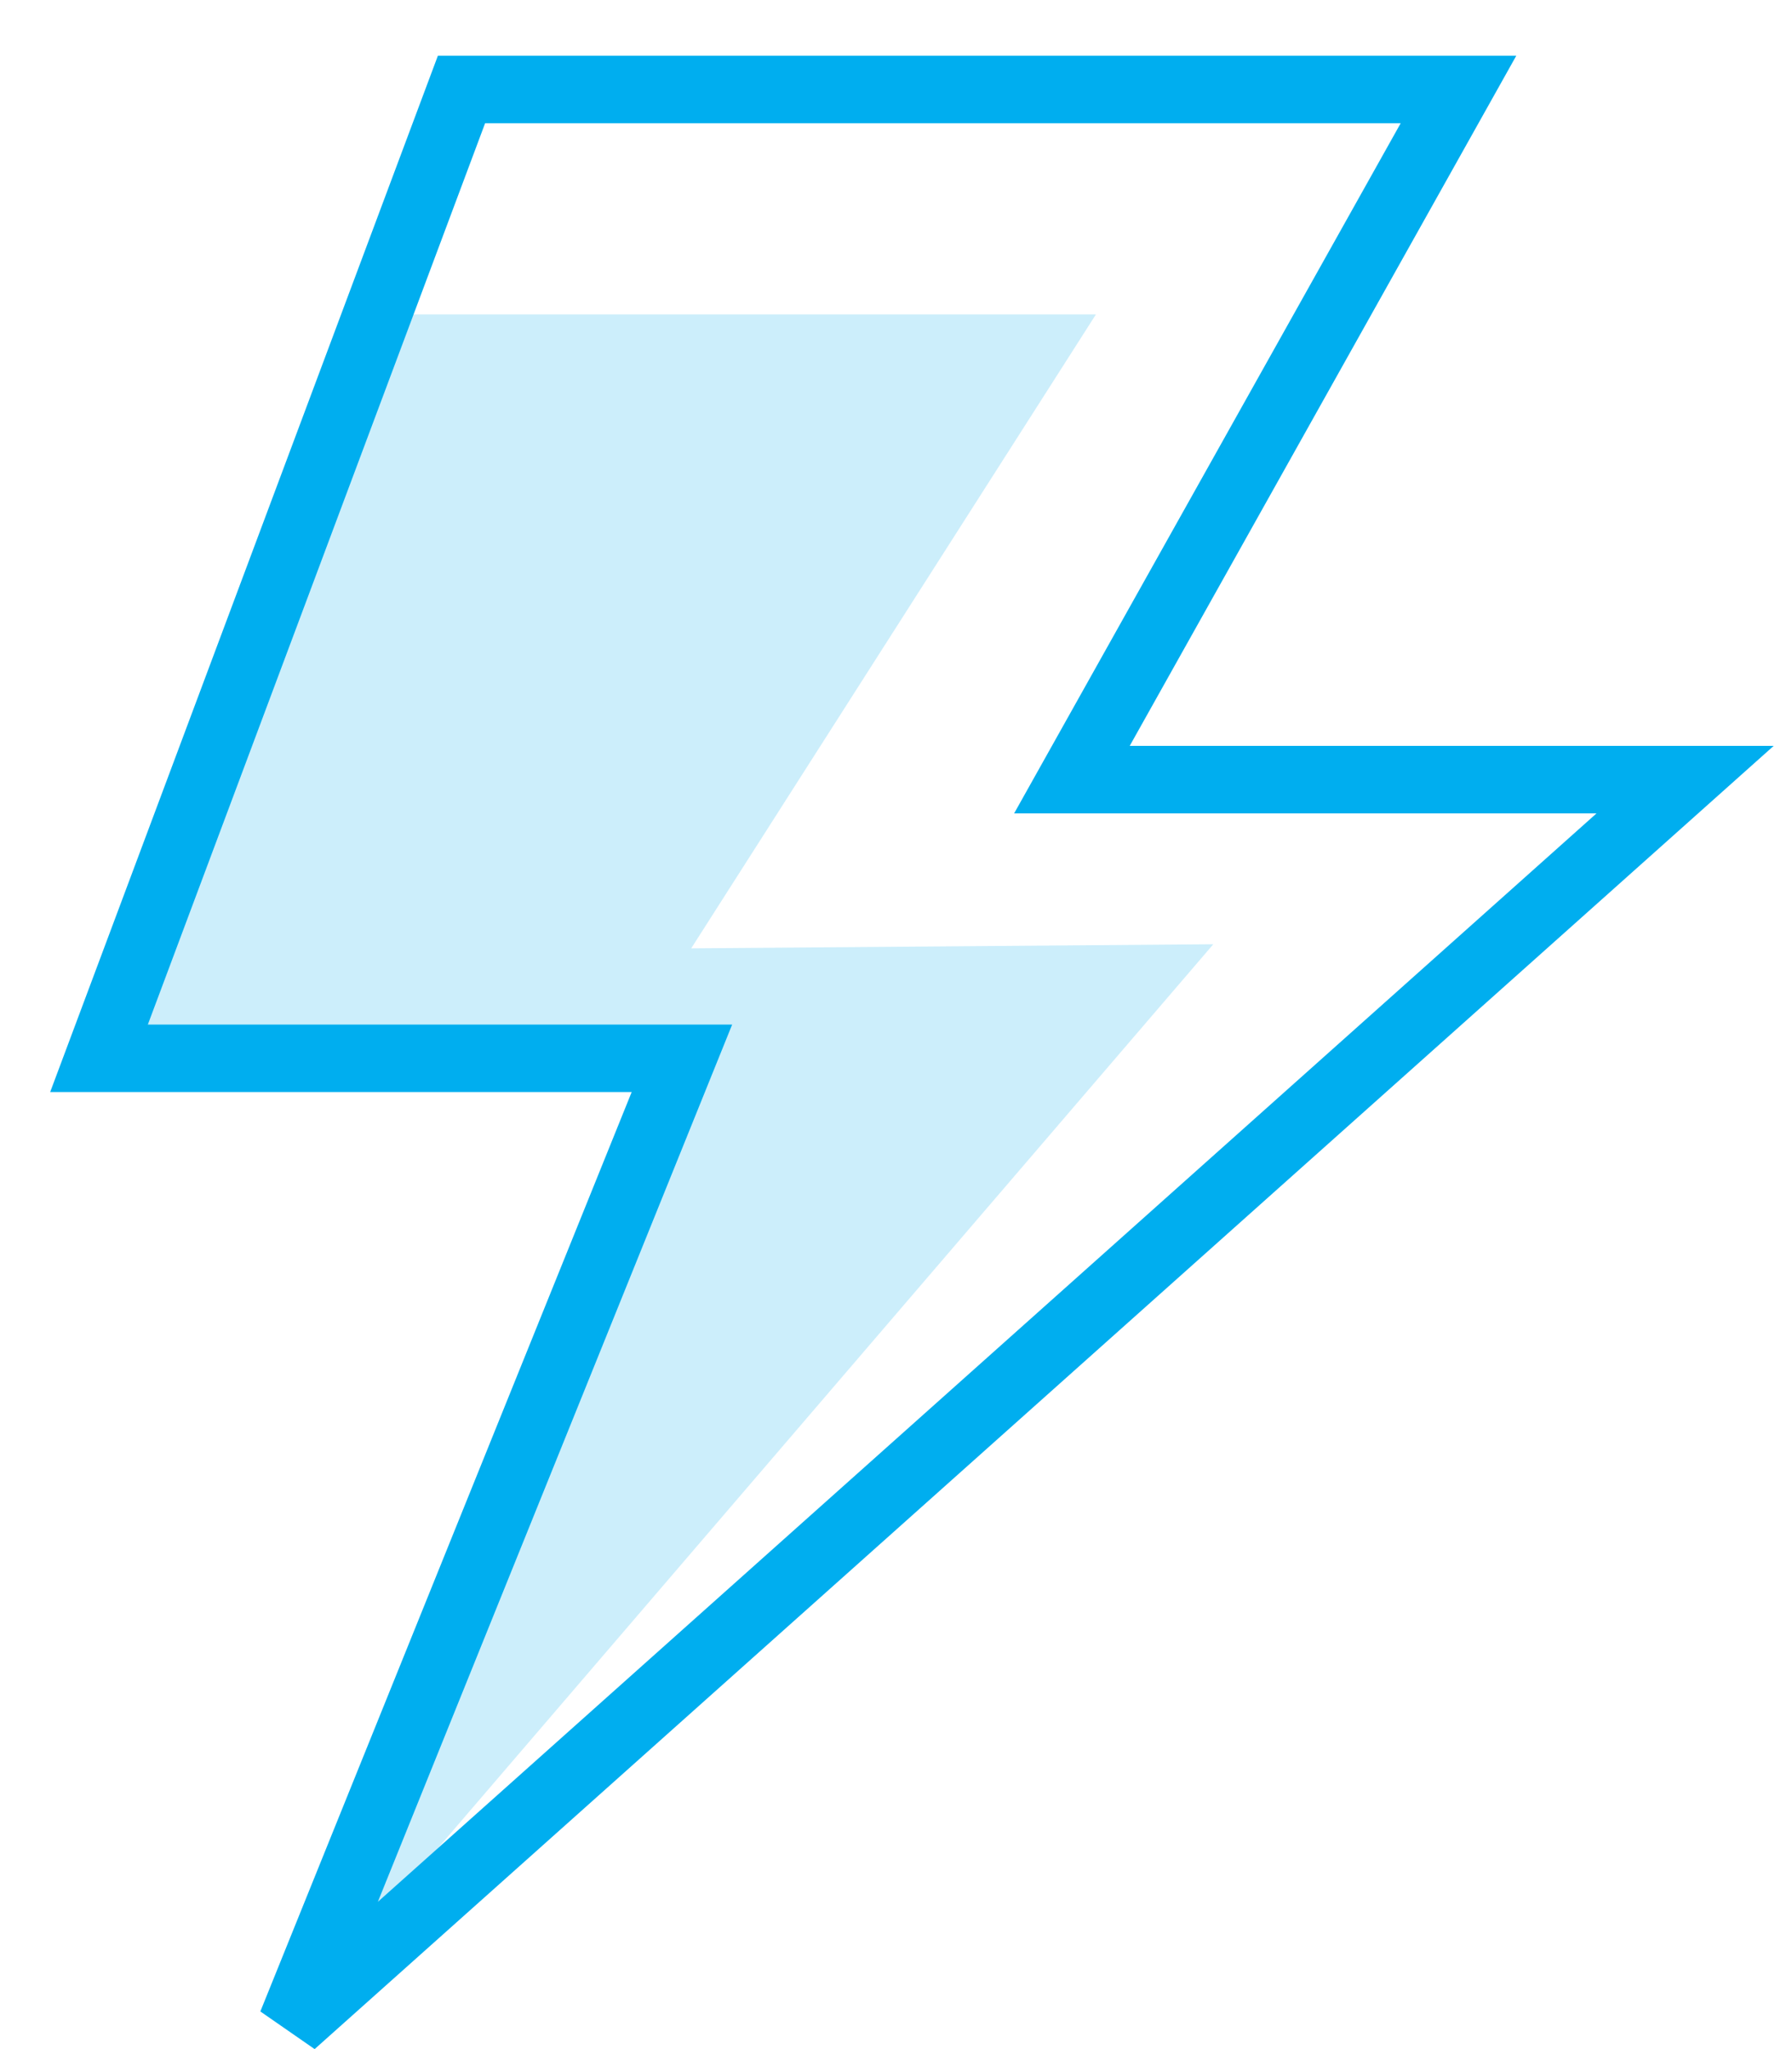
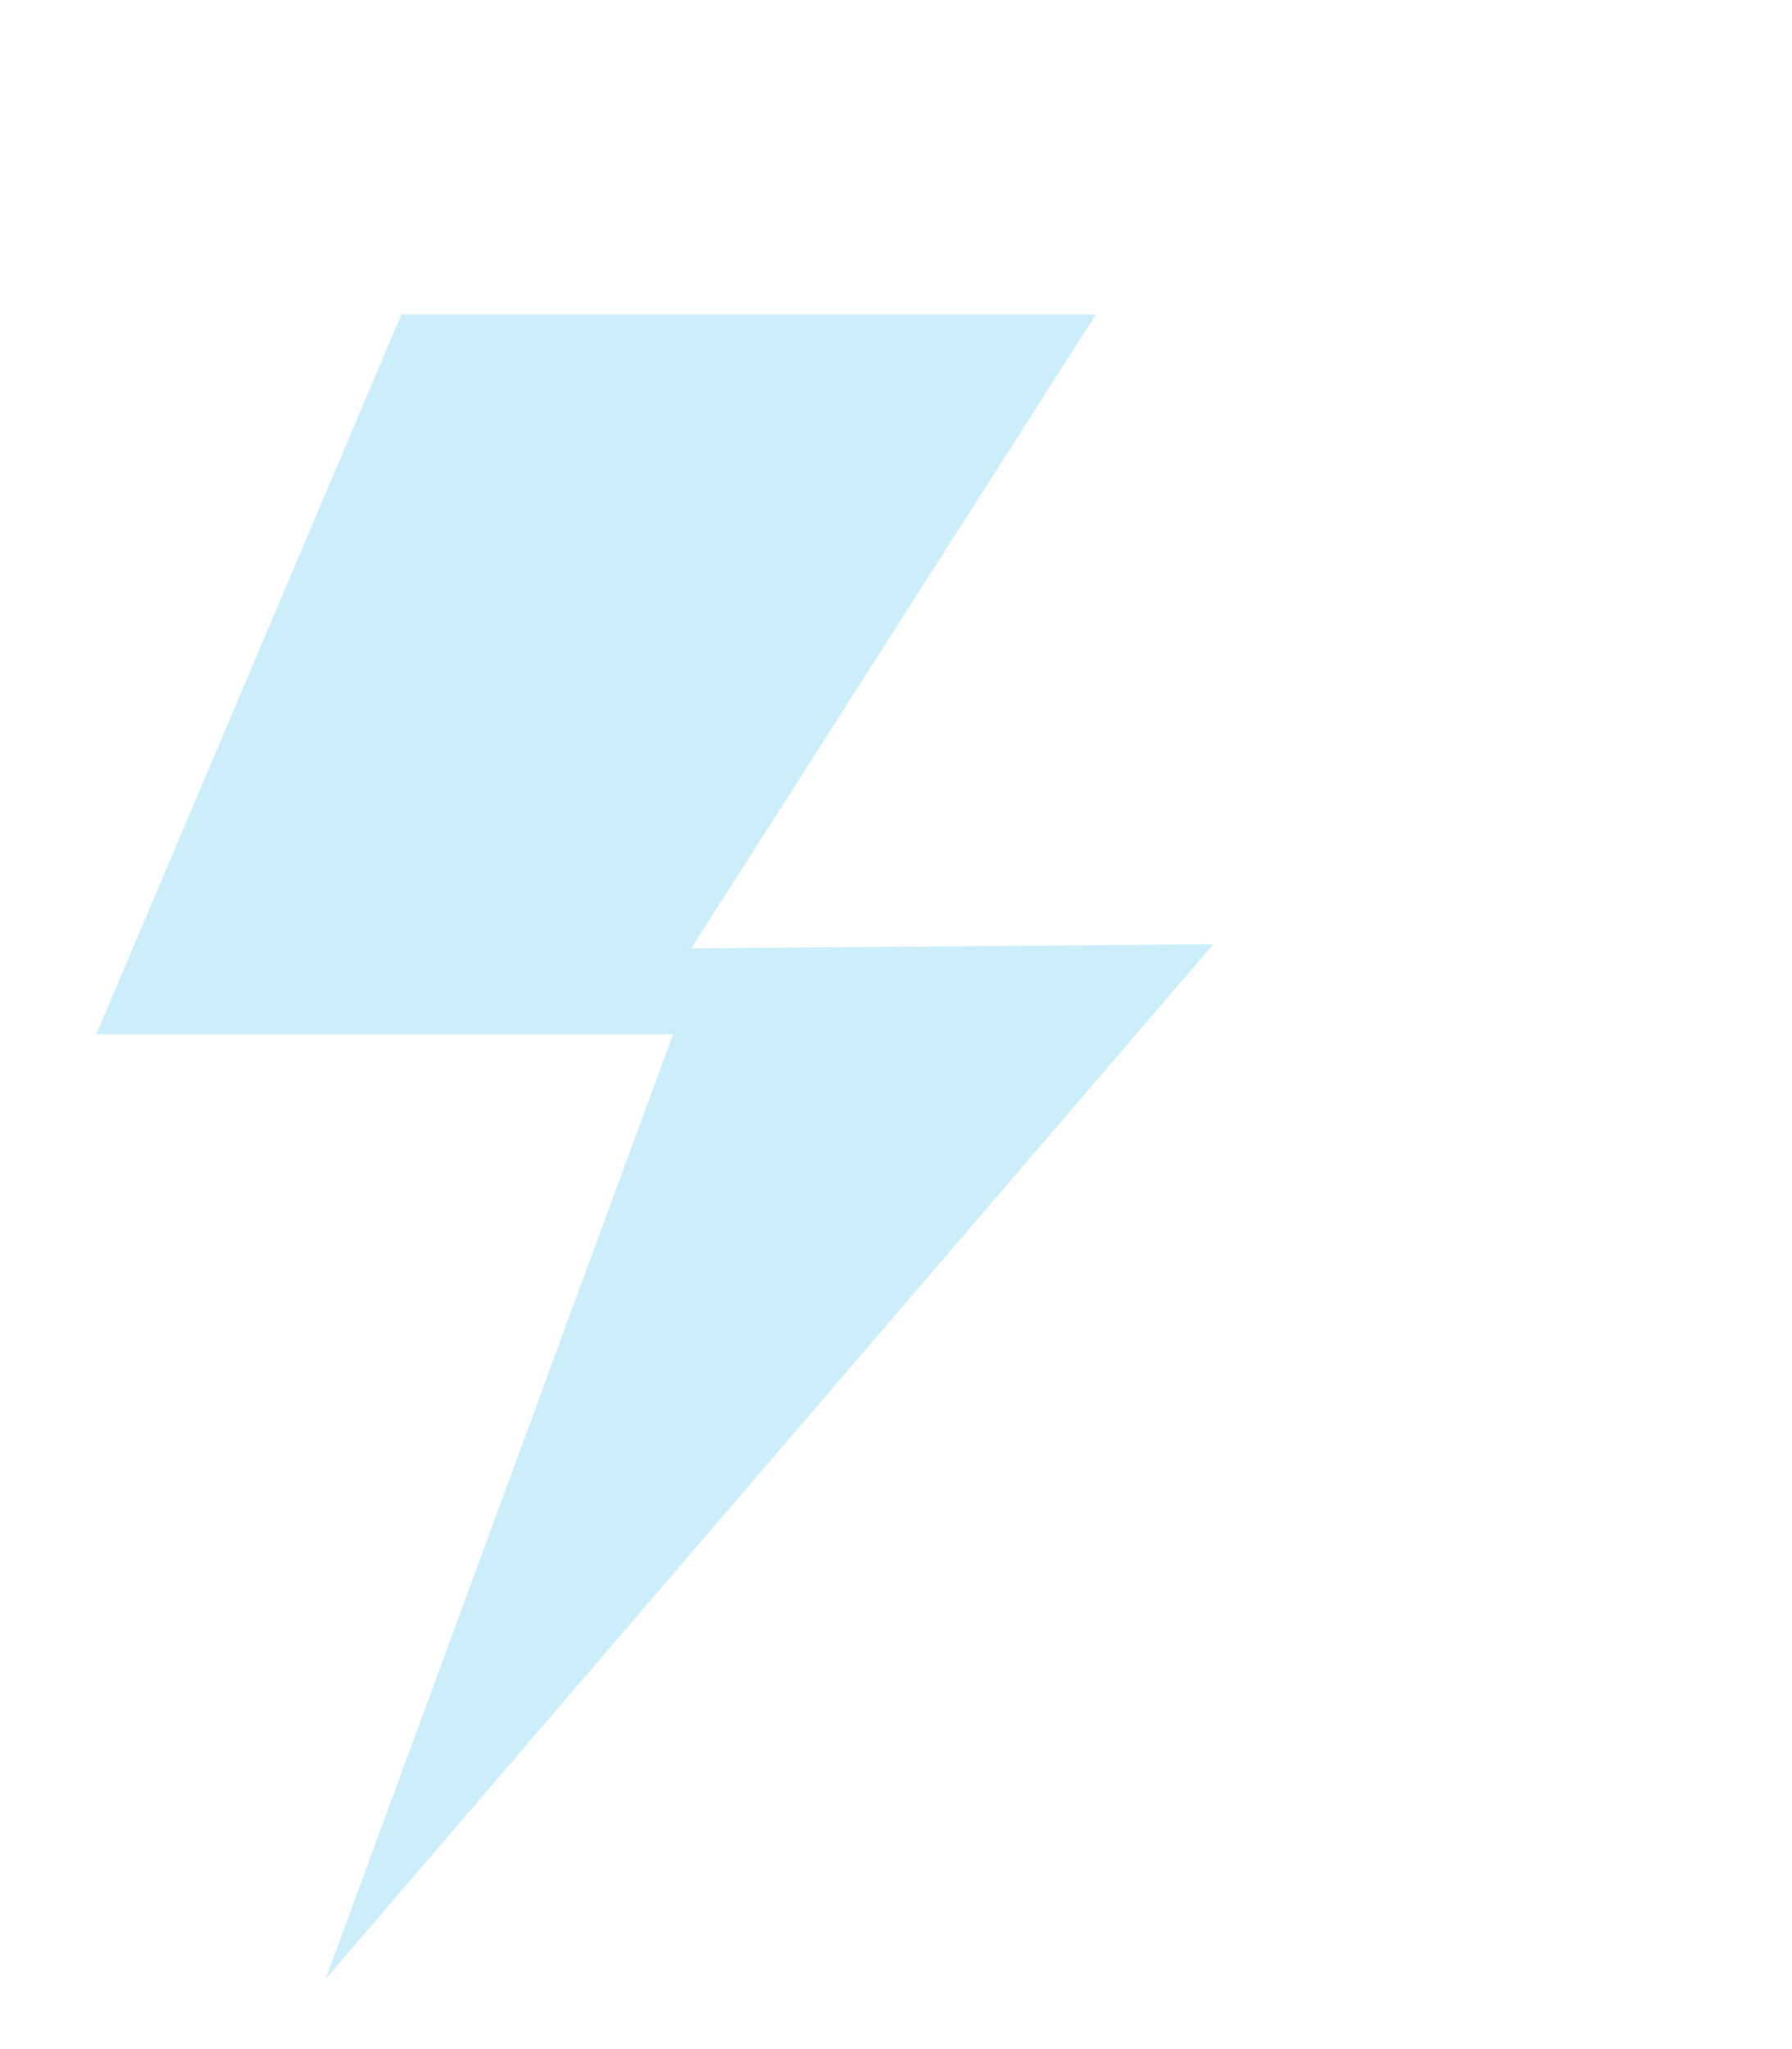
<svg xmlns="http://www.w3.org/2000/svg" width="14" height="16" viewBox="0 0 14 16" fill="none">
  <g clip-path="url(#clip0_343_7)">
    <path opacity="0.2" fill-rule="evenodd" clip-rule="evenodd" d="M8.562 2.455H3.136L0.752 8.076H5.258L2.544 15.453L9.479 7.373L5.4 7.405L8.562 2.455Z" fill="#00AEEF" />
-     <path fill-rule="evenodd" clip-rule="evenodd" d="M3.421 0.435H11.846L8.826 5.824H13.857L2.458 16L2.034 15.706L4.935 8.527H0.392L3.421 0.435ZM3.79 0.962L1.155 8H5.72L2.952 14.85L12.473 6.351H7.923L10.943 0.962H3.79Z" fill="#00AEEF" />
  </g>
  <defs>
    <clipPath id="clip0_343_7">
      <rect width="14" height="16" fill="white" />
    </clipPath>
  </defs>
</svg>